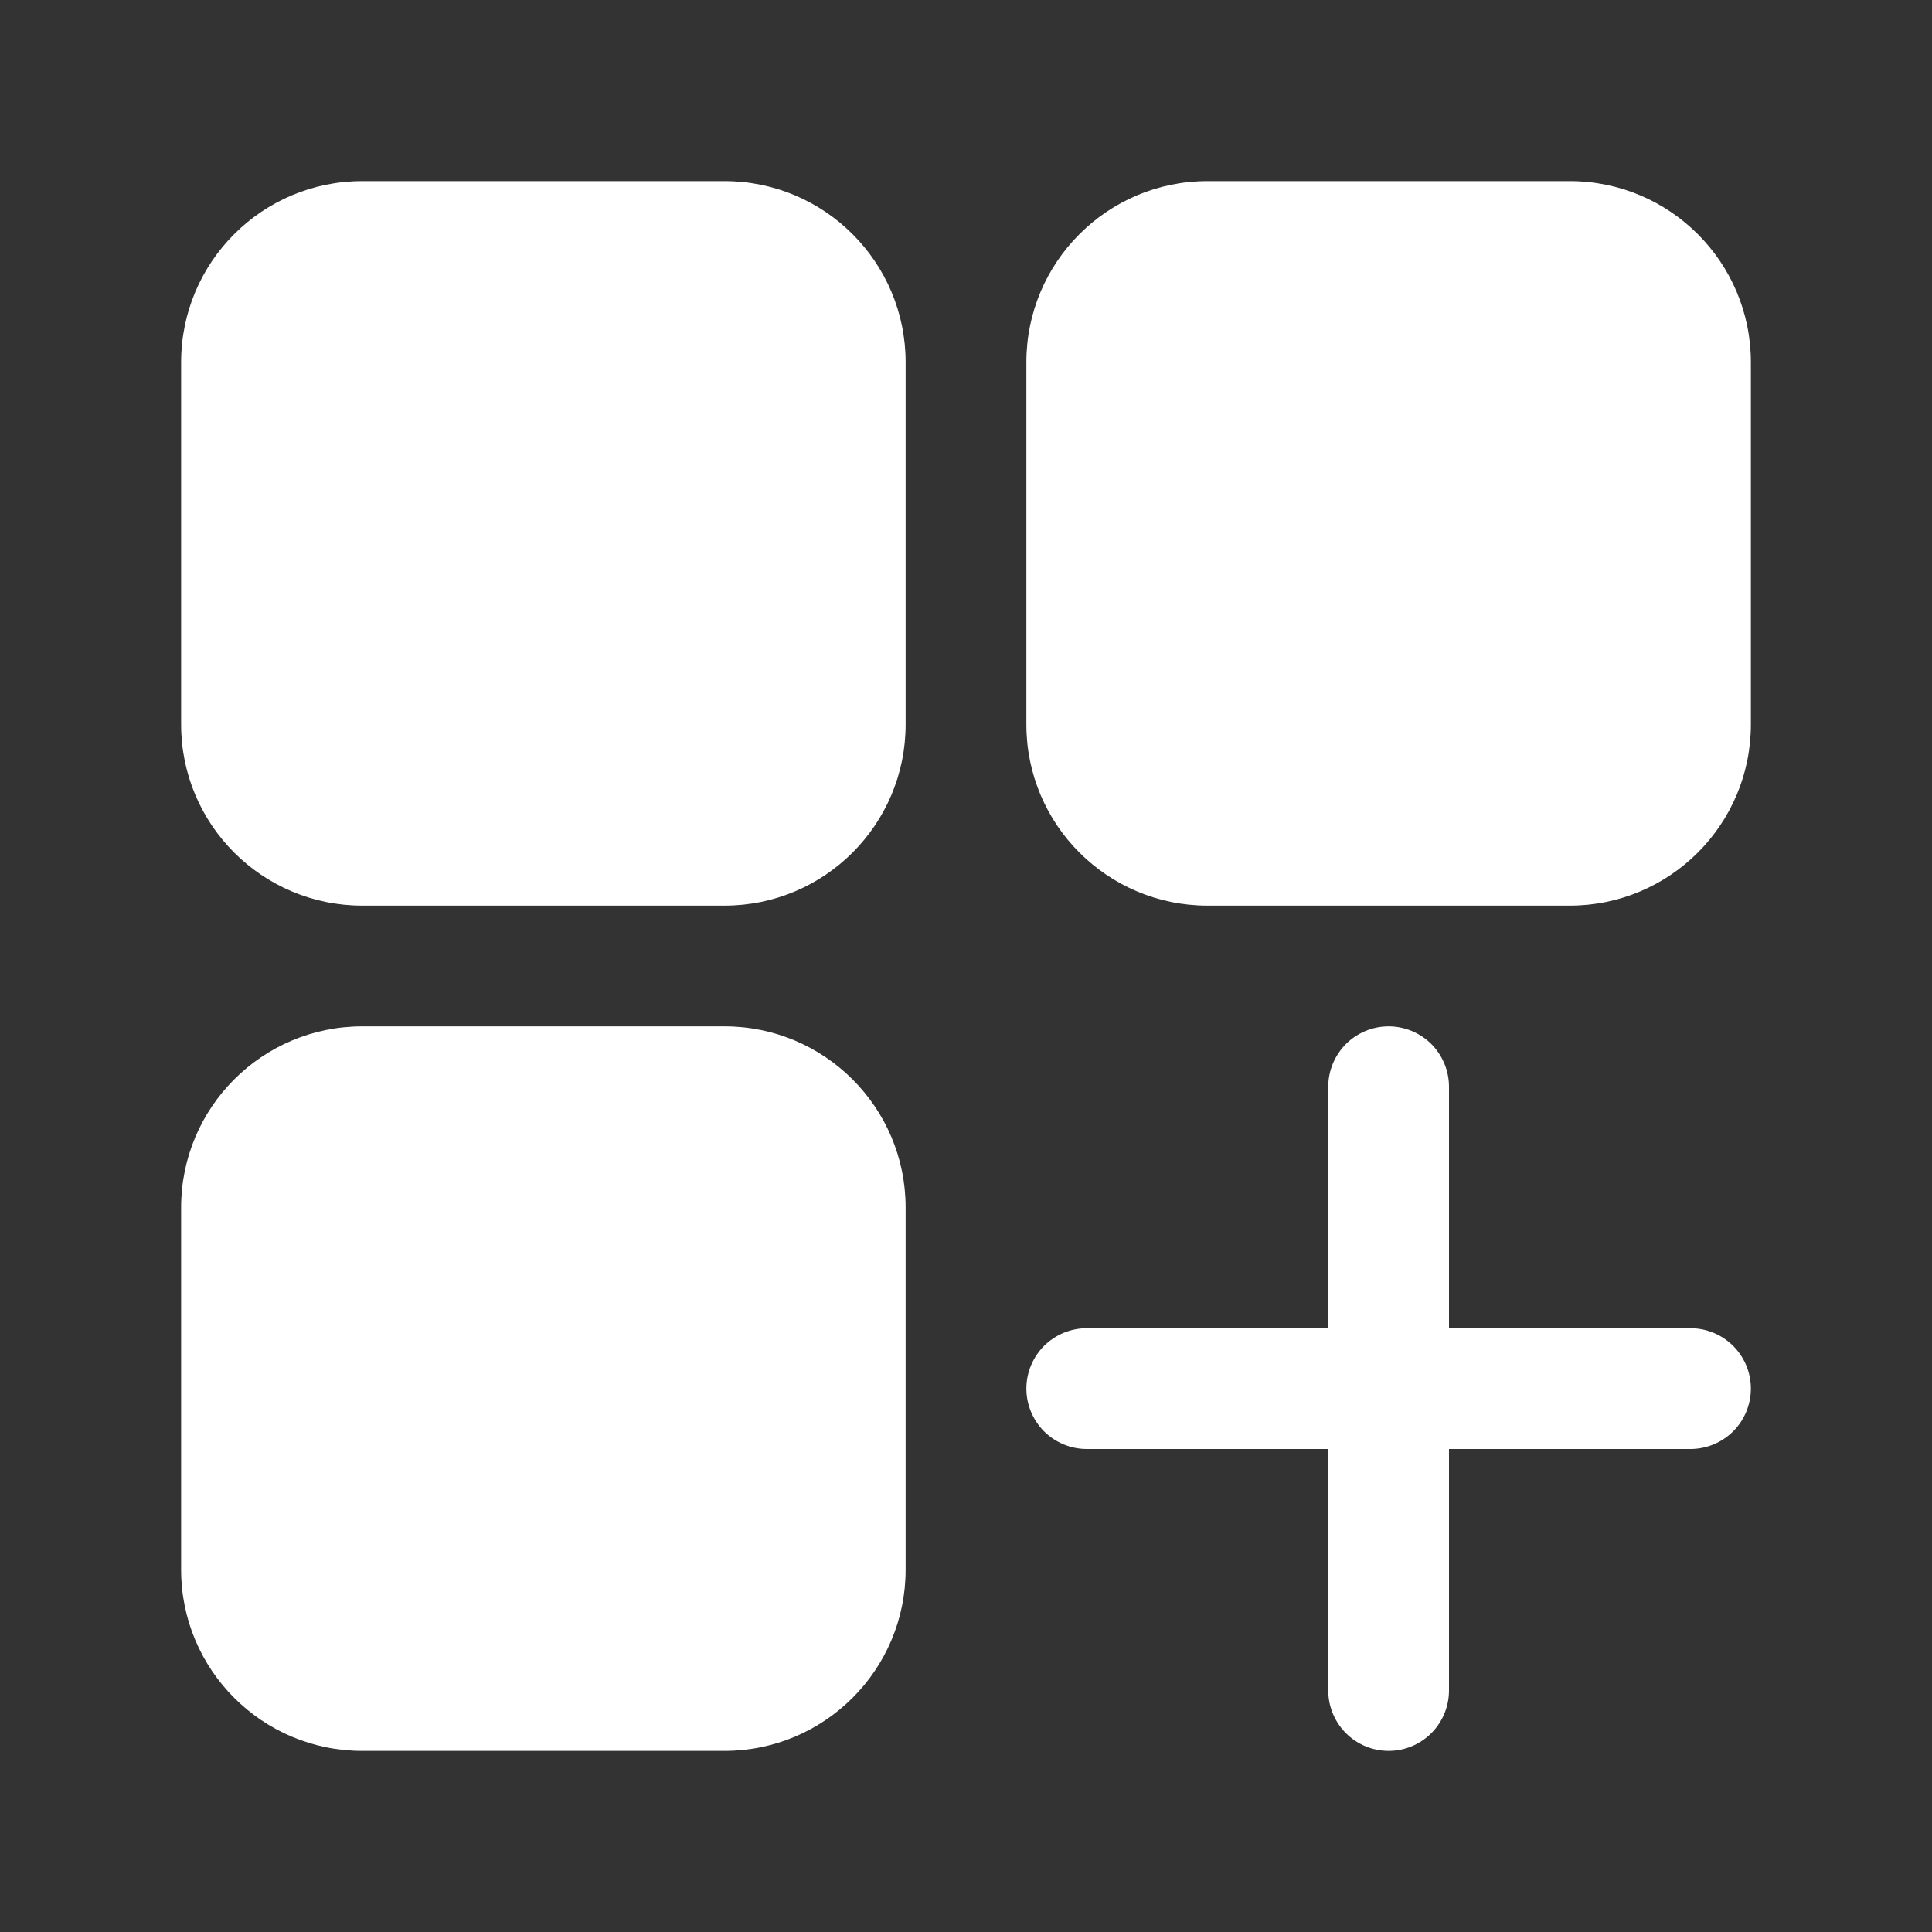
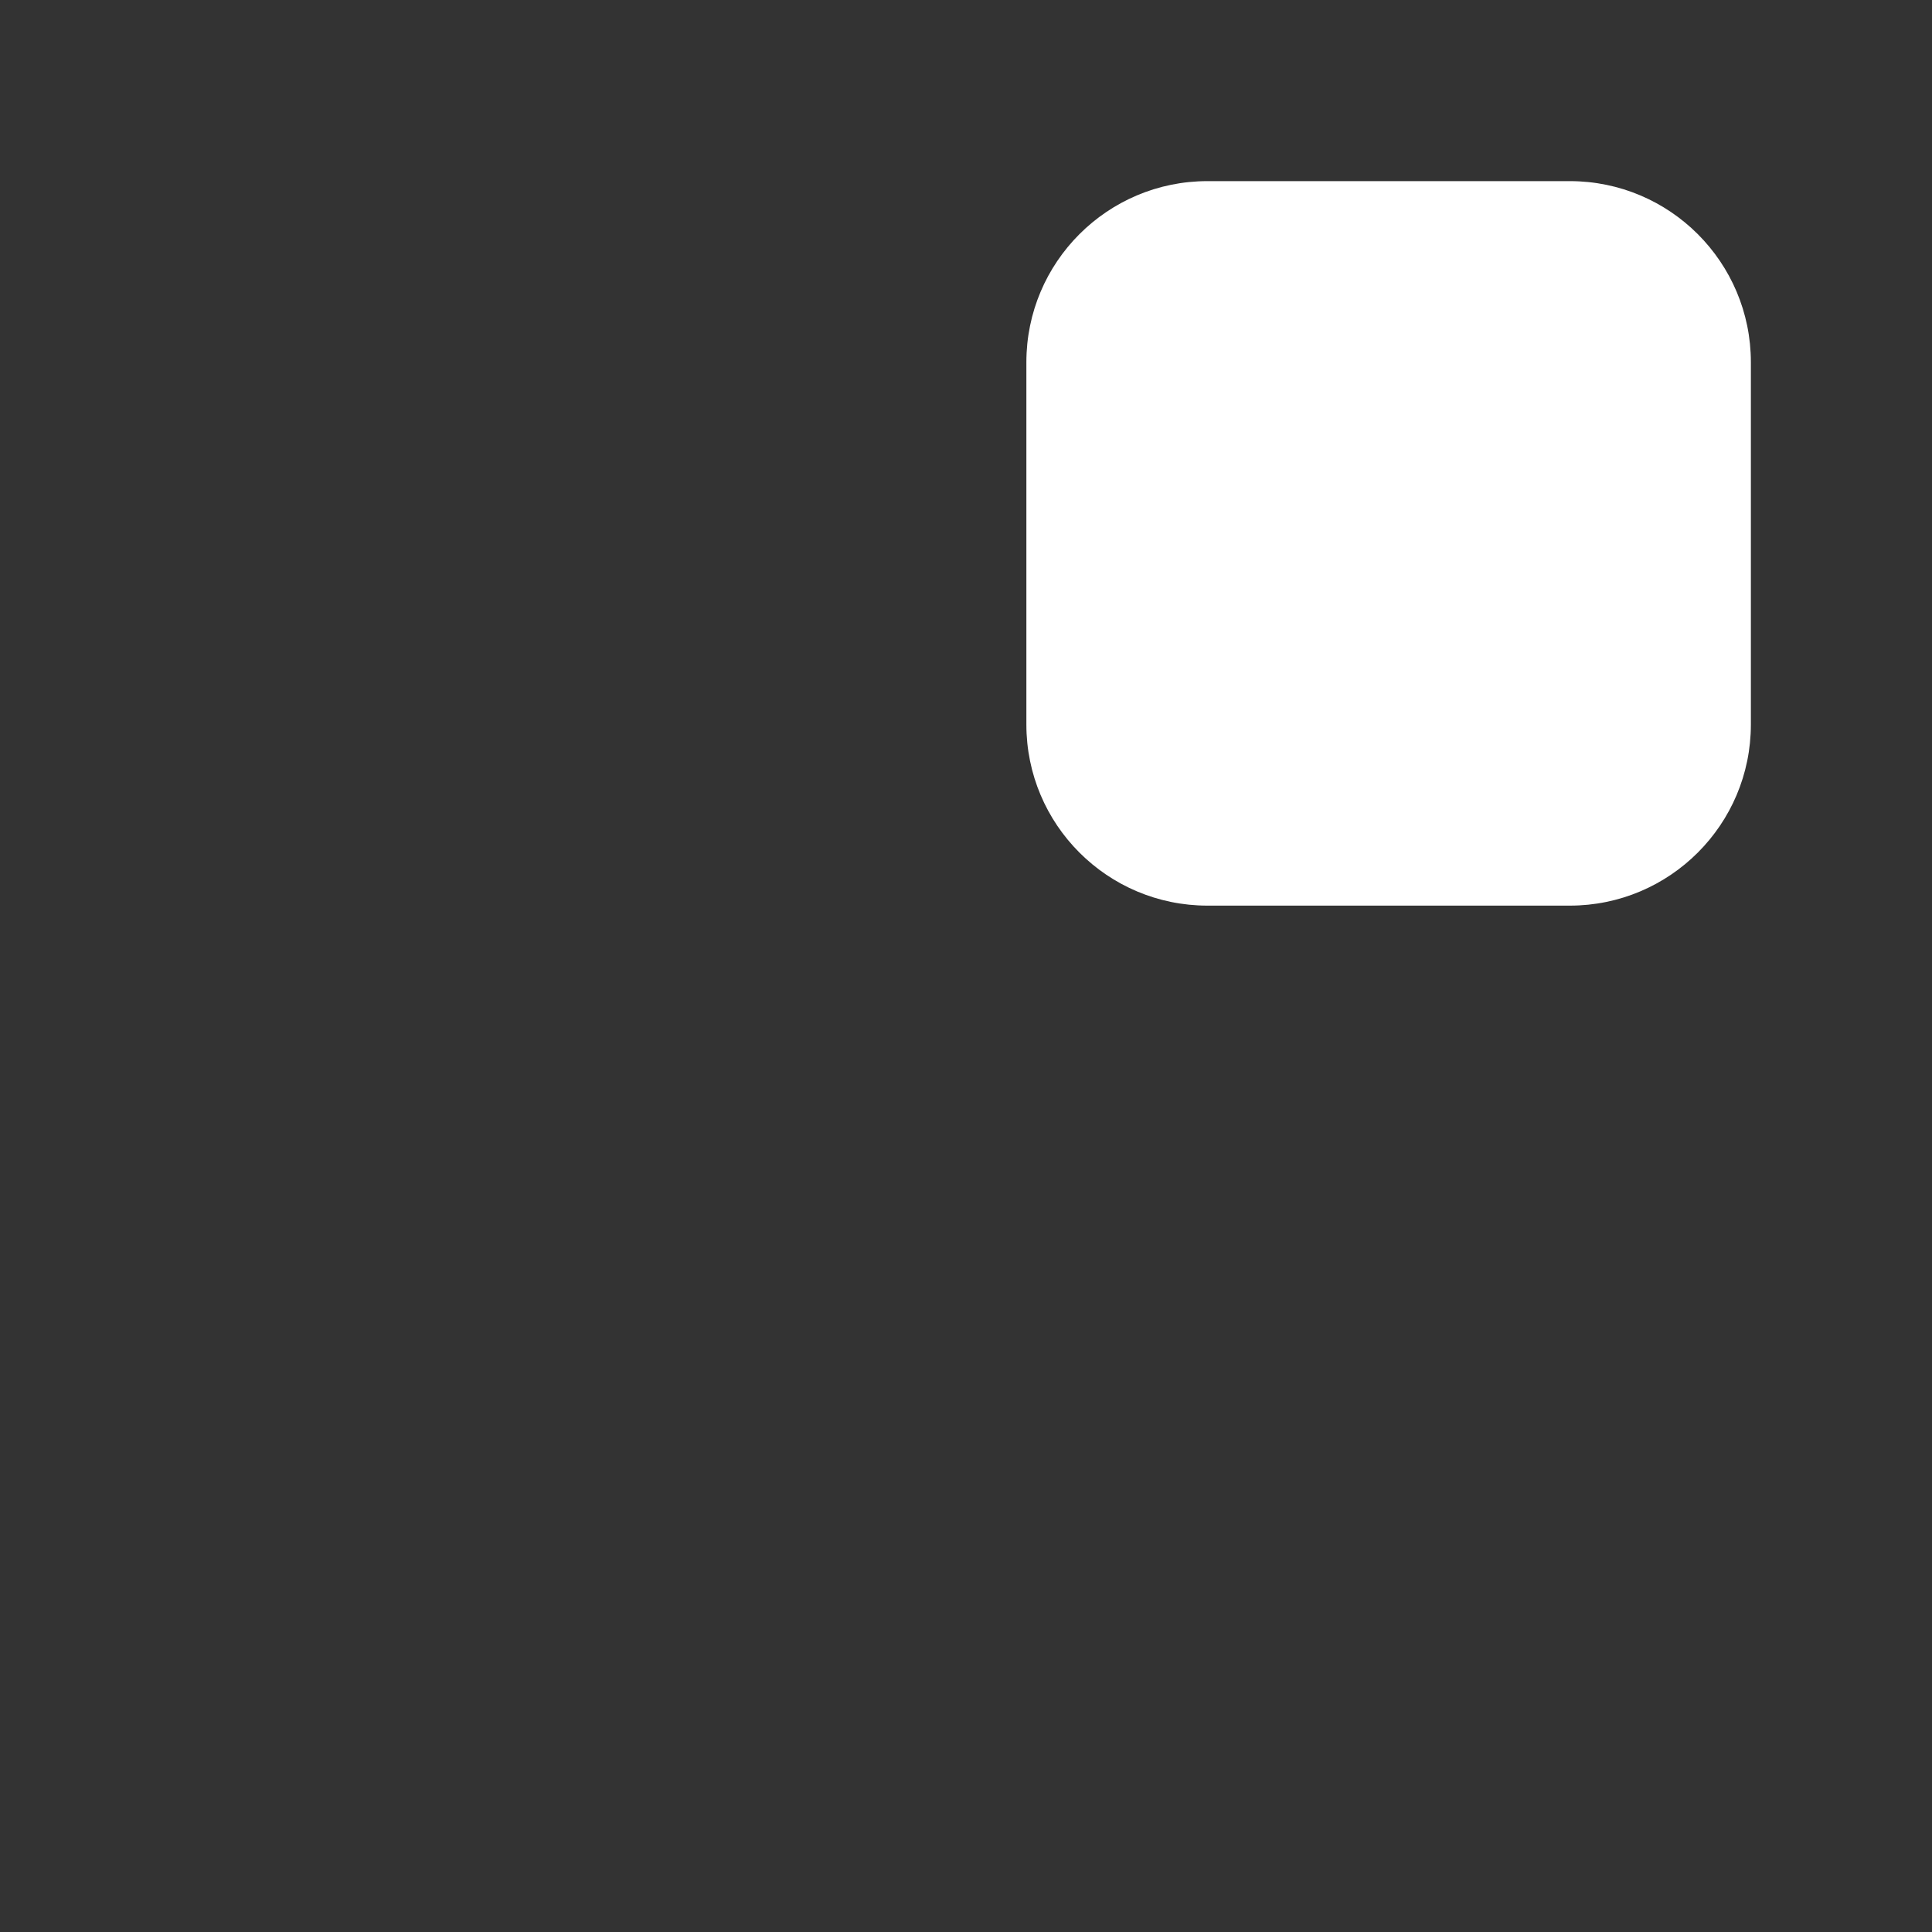
<svg xmlns="http://www.w3.org/2000/svg" width="36" height="36" viewBox="0 0 36 36" fill="none">
  <rect x="0" y="0" width="36" height="36" fill="#333333" stroke="none" />
-   <path d="M13.5 3.375H6.75C4.886 3.375 3.375 4.886 3.375 6.75V13.5C3.375 15.364 4.886 16.875 6.75 16.875H13.5C15.364 16.875 16.875 15.364 16.875 13.5V6.75C16.875 4.886 15.364 3.375 13.5 3.375Z" fill="white" />
  <path d="M29.25 3.375H22.5C20.636 3.375 19.125 4.886 19.125 6.75V13.5C19.125 15.364 20.636 16.875 22.5 16.875H29.25C31.114 16.875 32.625 15.364 32.625 13.5V6.75C32.625 4.886 31.114 3.375 29.25 3.375Z" fill="white" />
-   <path d="M13.5 19.125H6.75C4.886 19.125 3.375 20.636 3.375 22.5V29.25C3.375 31.114 4.886 32.625 6.75 32.625H13.5C15.364 32.625 16.875 31.114 16.875 29.25V22.5C16.875 20.636 15.364 19.125 13.5 19.125Z" fill="white" />
-   <path d="M31.5 24.75H27V20.25C27 19.952 26.881 19.666 26.671 19.454C26.459 19.244 26.173 19.125 25.875 19.125C25.577 19.125 25.291 19.244 25.079 19.454C24.869 19.666 24.75 19.952 24.75 20.25V24.75H20.25C19.952 24.75 19.666 24.869 19.454 25.079C19.244 25.291 19.125 25.577 19.125 25.875C19.125 26.173 19.244 26.459 19.454 26.671C19.666 26.881 19.952 27 20.25 27H24.75V31.5C24.75 31.798 24.869 32.084 25.079 32.295C25.291 32.507 25.577 32.625 25.875 32.625C26.173 32.625 26.459 32.507 26.671 32.295C26.881 32.084 27 31.798 27 31.5V27H31.5C31.798 27 32.084 26.881 32.295 26.671C32.507 26.459 32.625 26.173 32.625 25.875C32.625 25.577 32.507 25.291 32.295 25.079C32.084 24.869 31.798 24.75 31.5 24.75Z" fill="white" />
</svg>